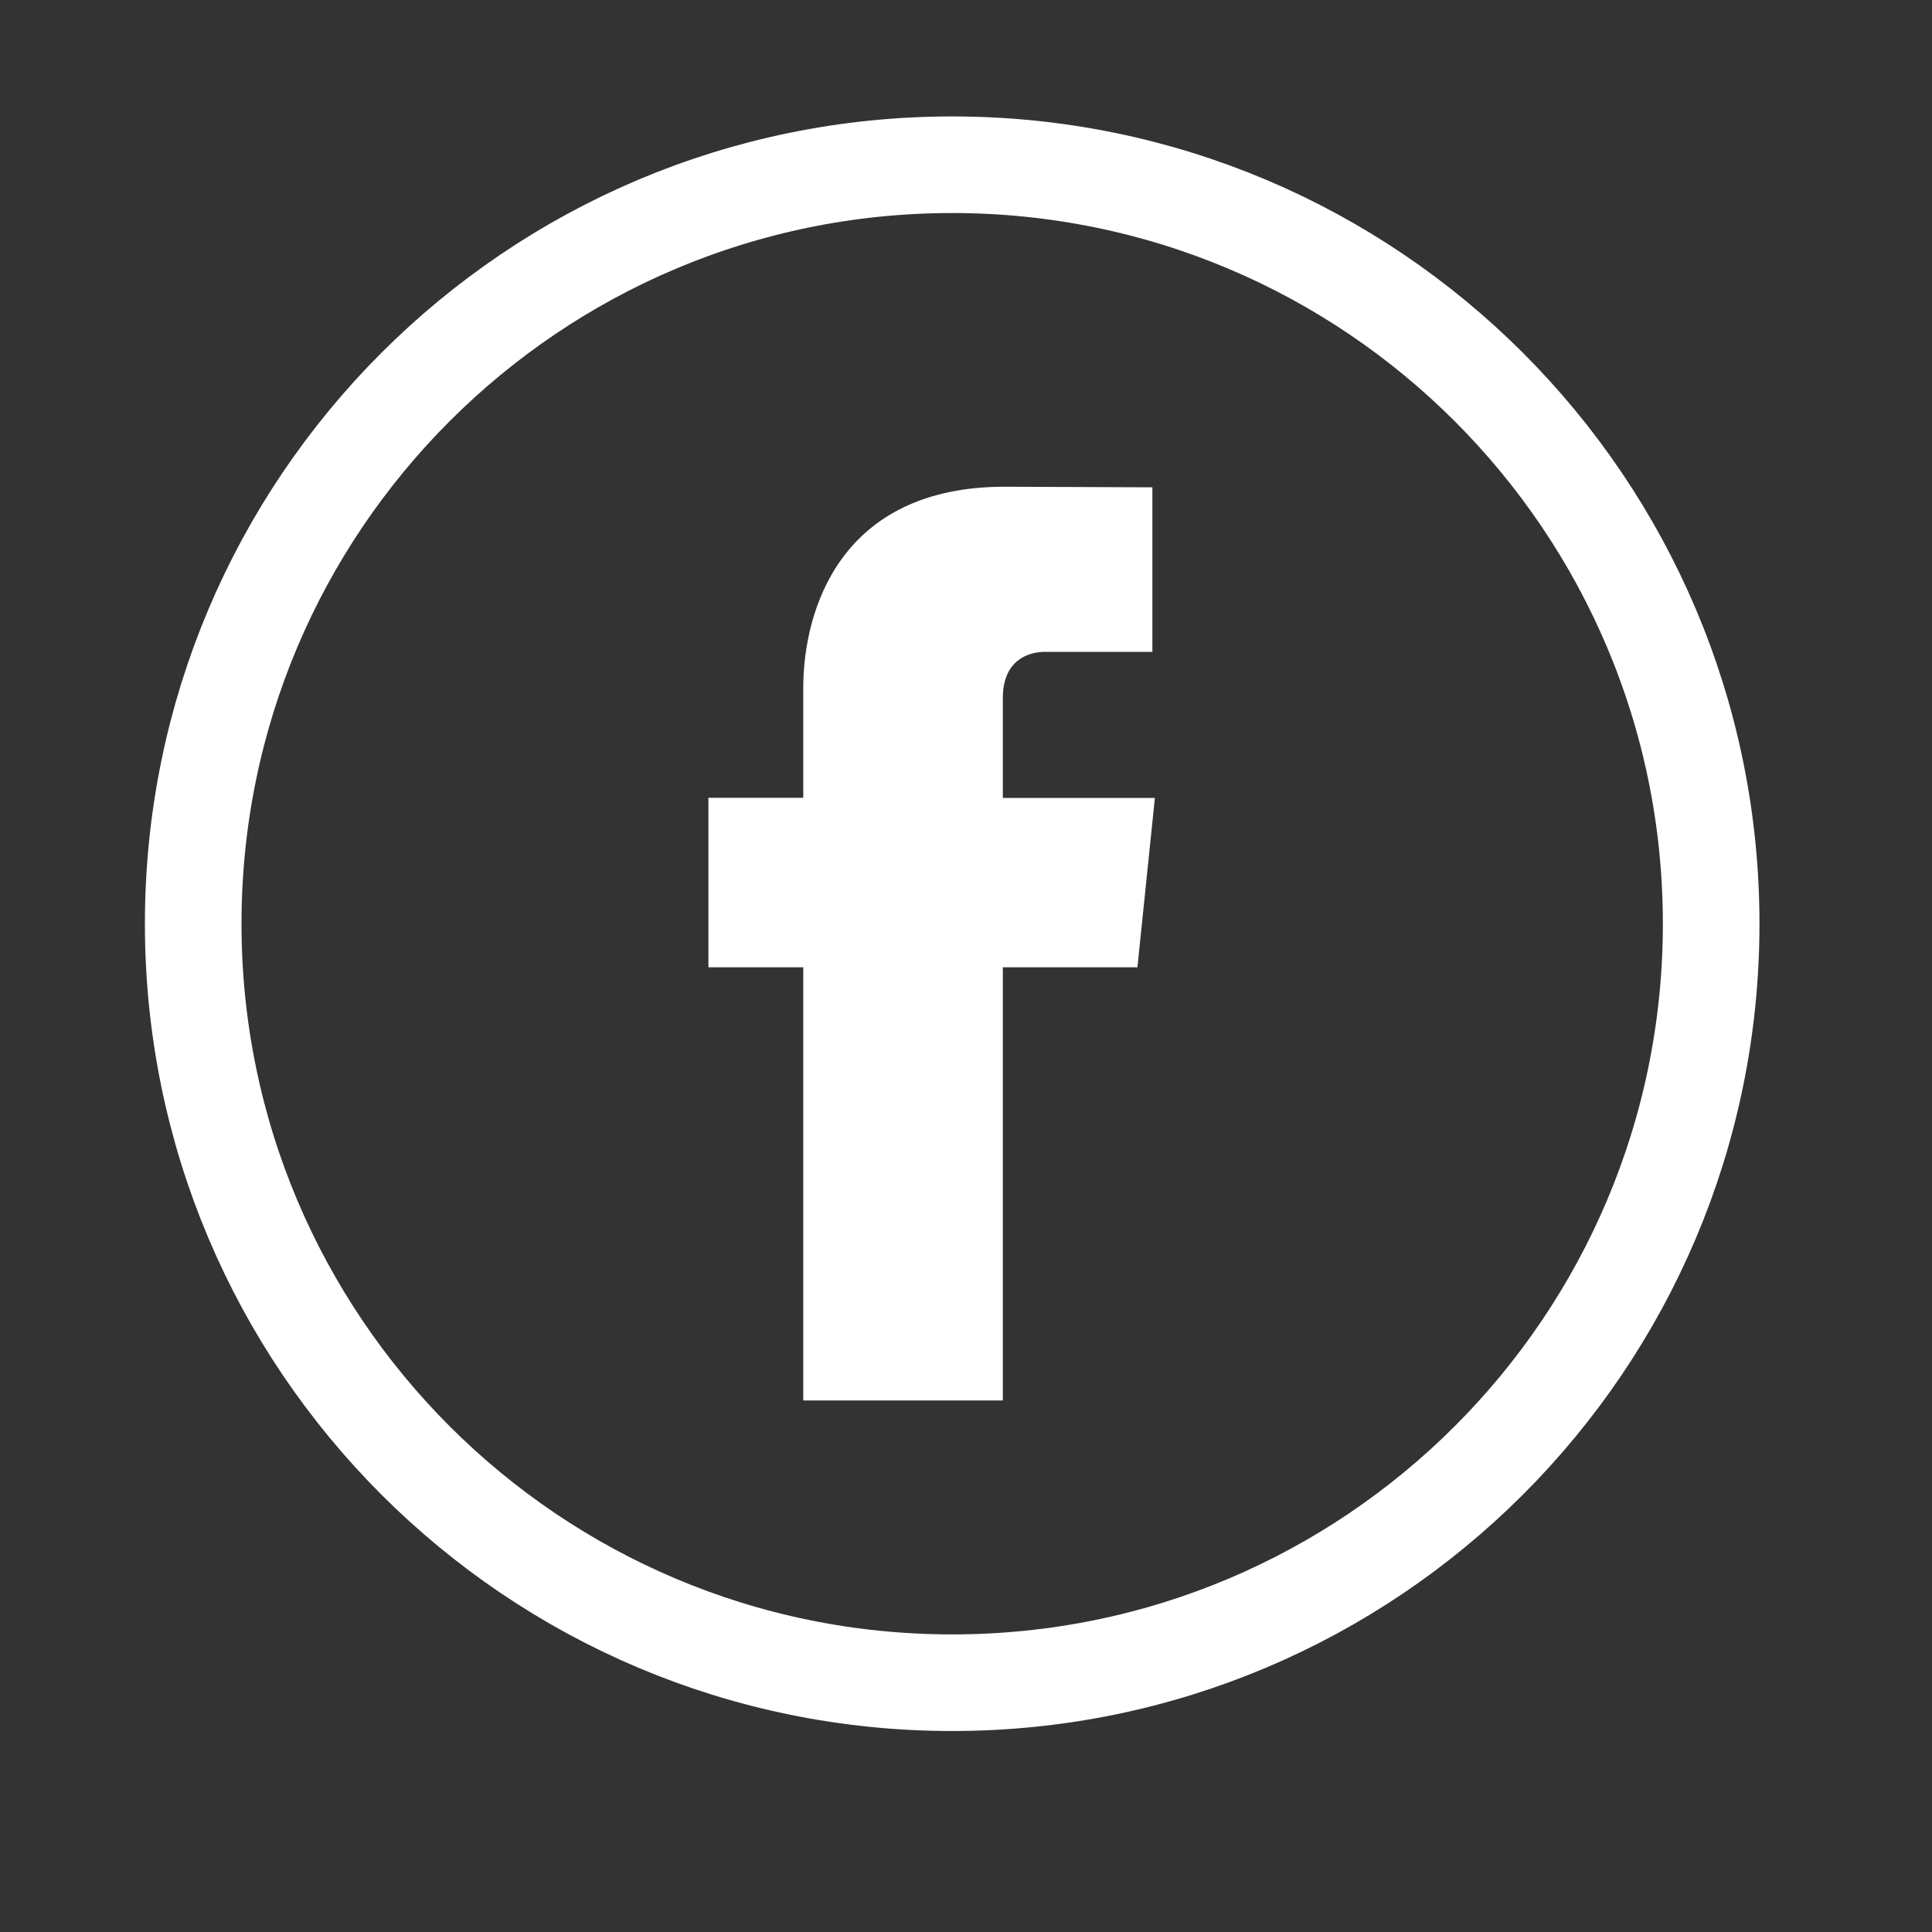
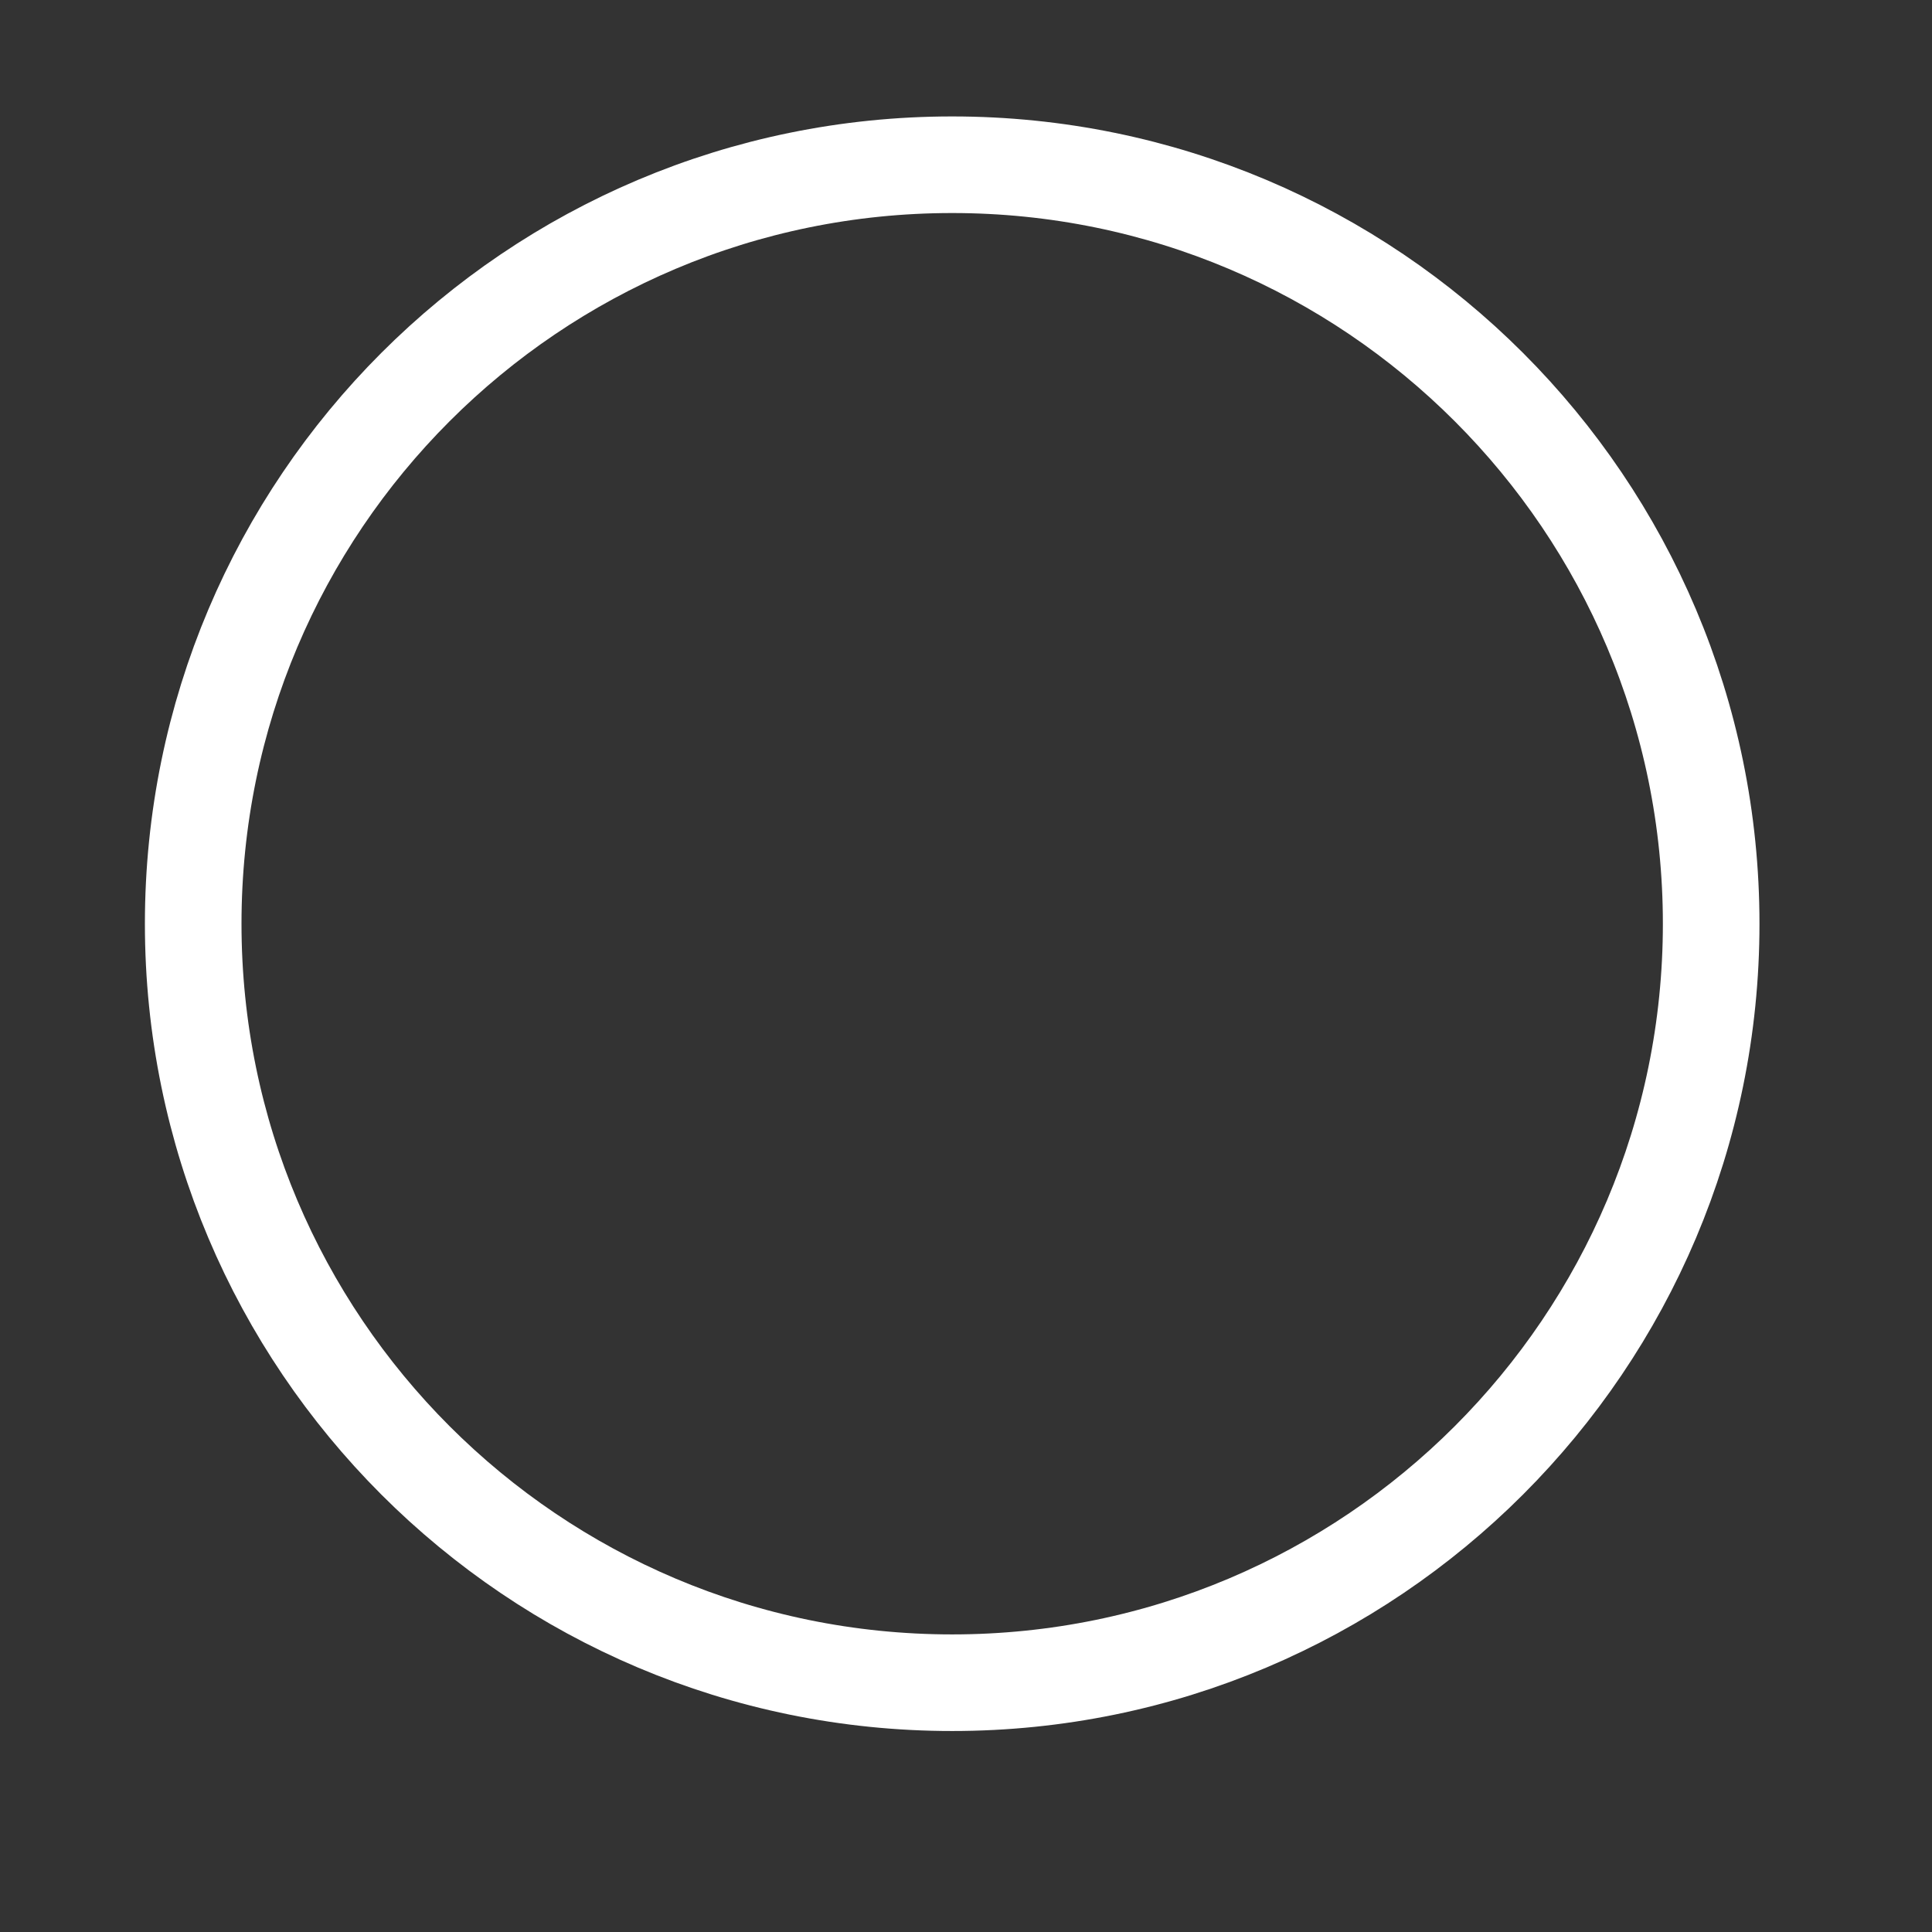
<svg xmlns="http://www.w3.org/2000/svg" width="30" height="30" viewBox="0 0 30 30" fill="none">
  <rect x="0" y="0" width="30" height="30" fill="#333333" stroke="none" />
  <path d="M26.571 14.344C26.571 7.835 21.294 2.558 14.785 2.558C8.276 2.558 3 7.835 3 14.344C3 20.852 8.276 26.129 14.785 26.129C21.294 26.129 26.571 20.852 26.571 14.344Z" stroke="white" stroke-width="1.5" stroke-miterlimit="10" />
-   <path d="M17.662 15.02H15.572V21.746H12.473V15.02H11V12.388H12.473V10.684C12.473 9.466 13.053 7.558 15.599 7.558L17.894 7.567V10.122H16.229C15.956 10.122 15.572 10.258 15.572 10.84V12.39H17.933L17.662 15.02Z" fill="white" />
</svg>